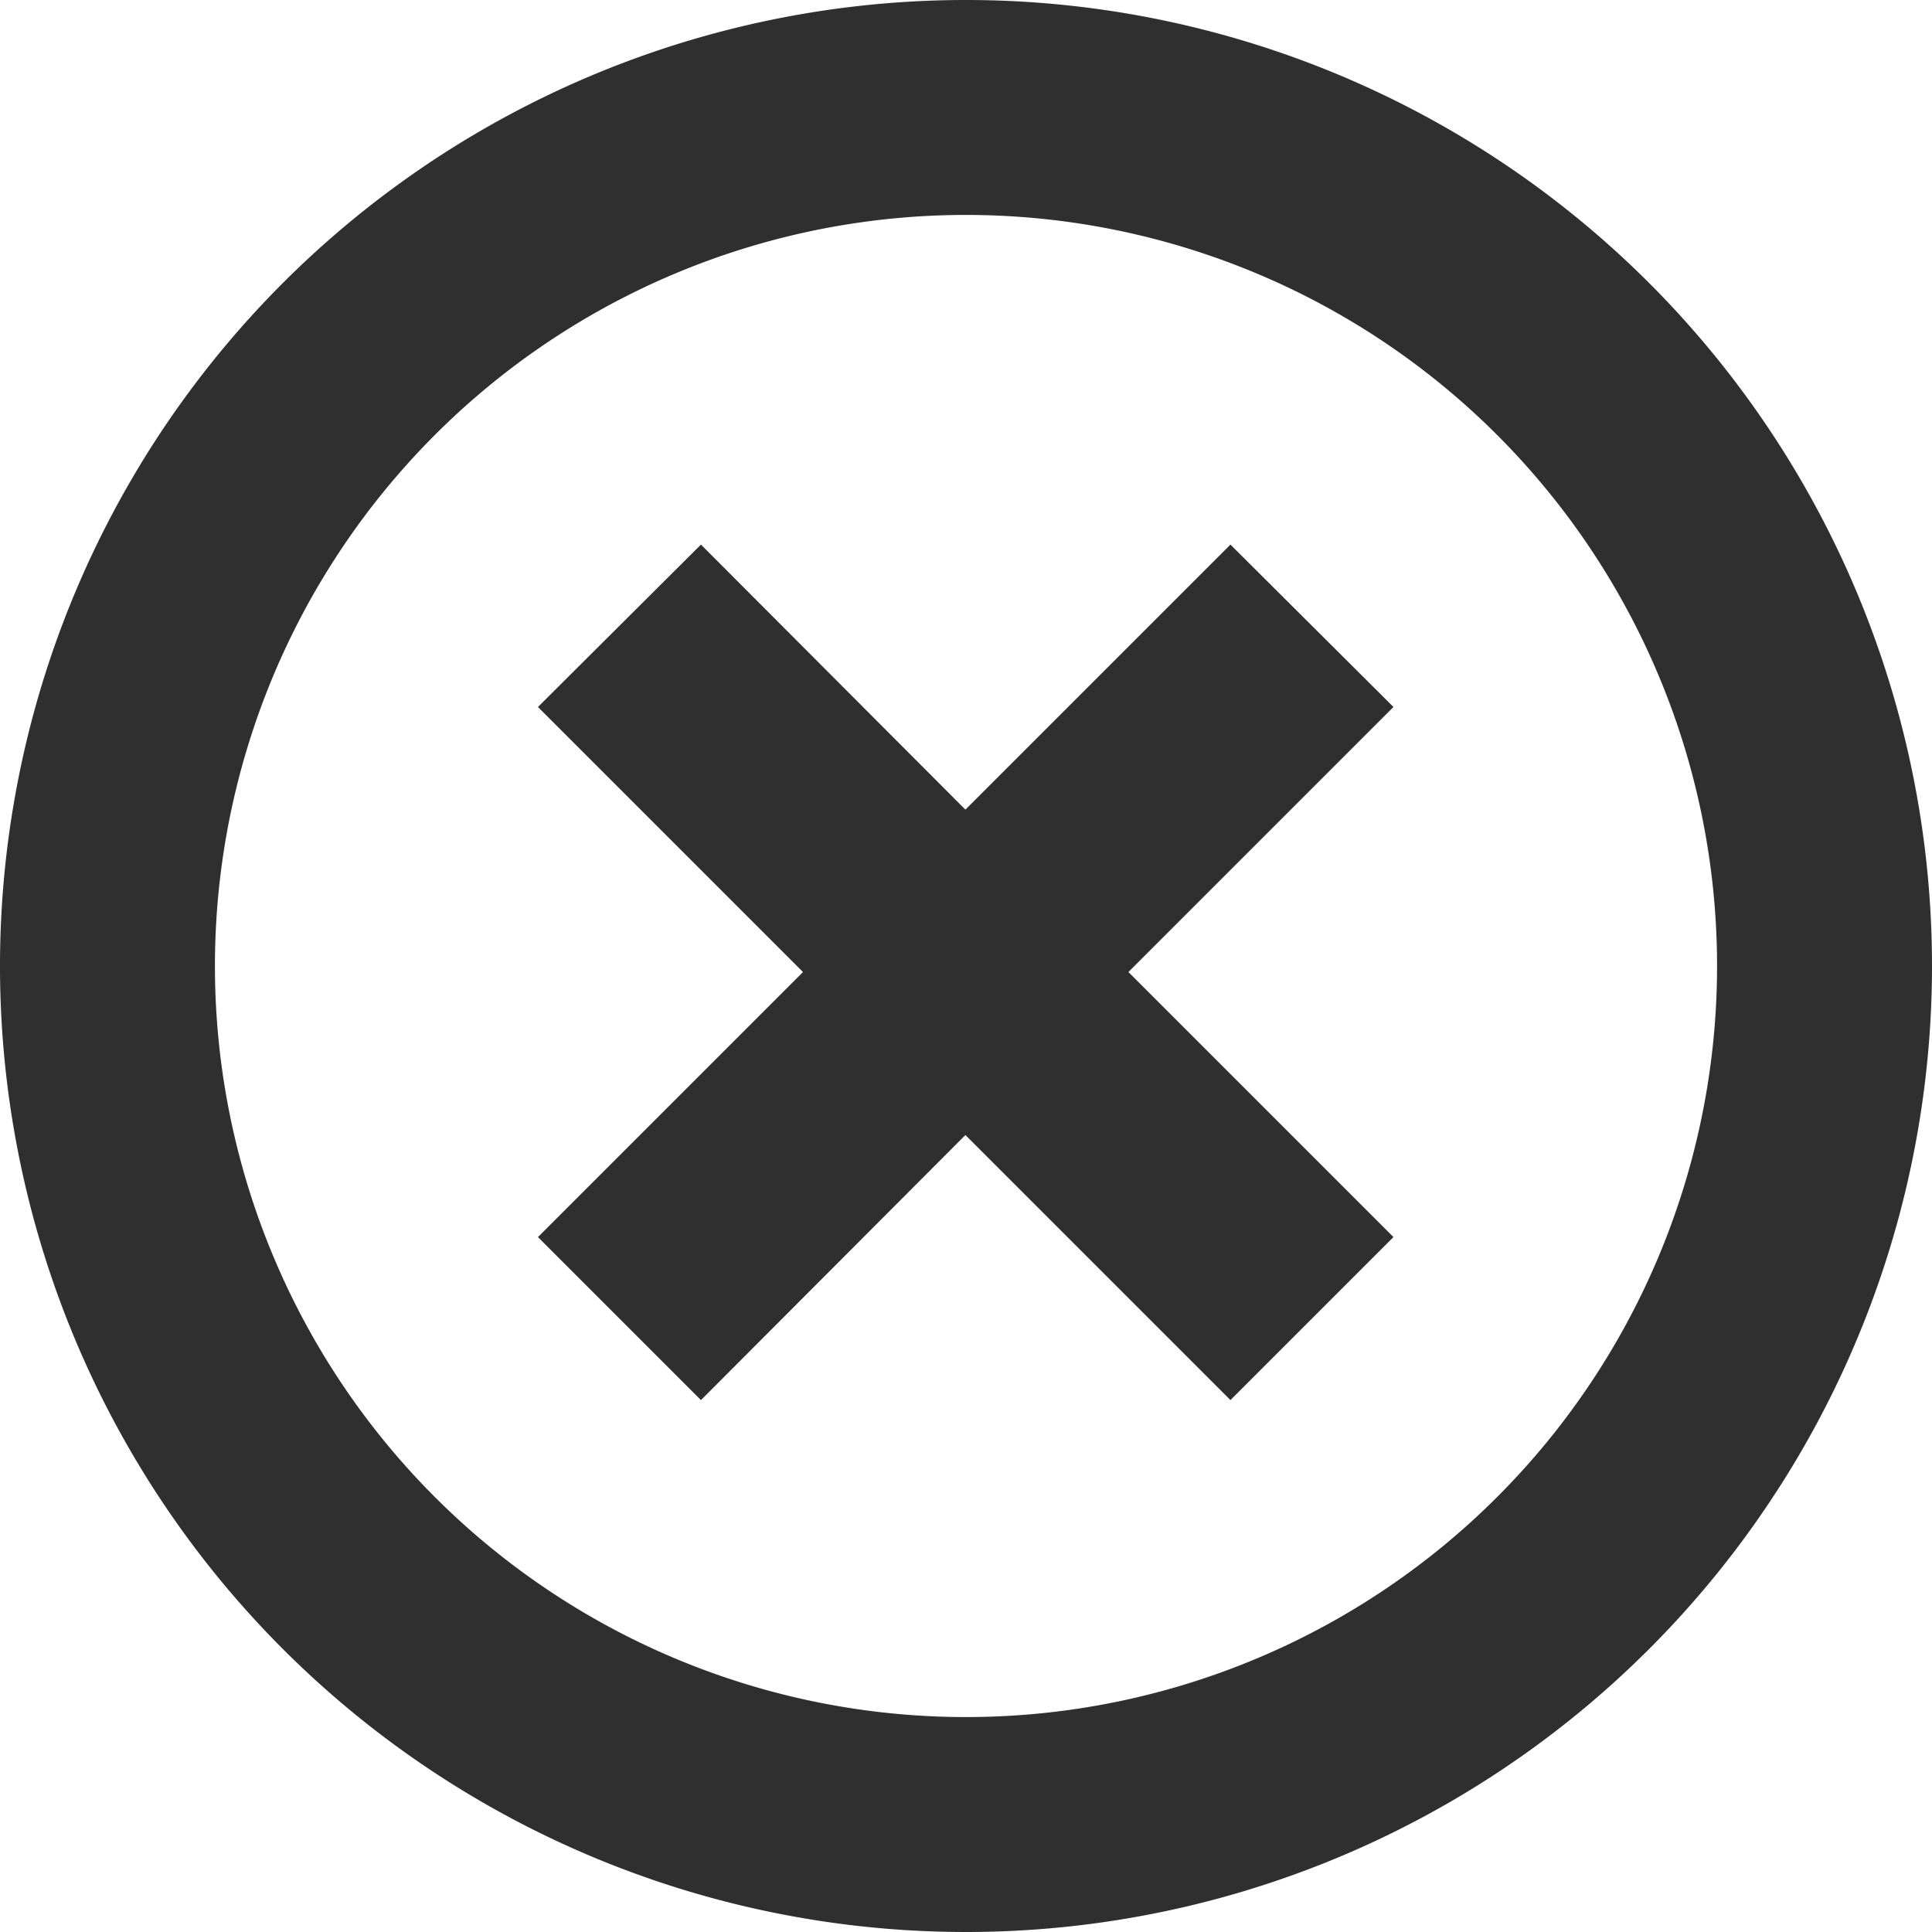
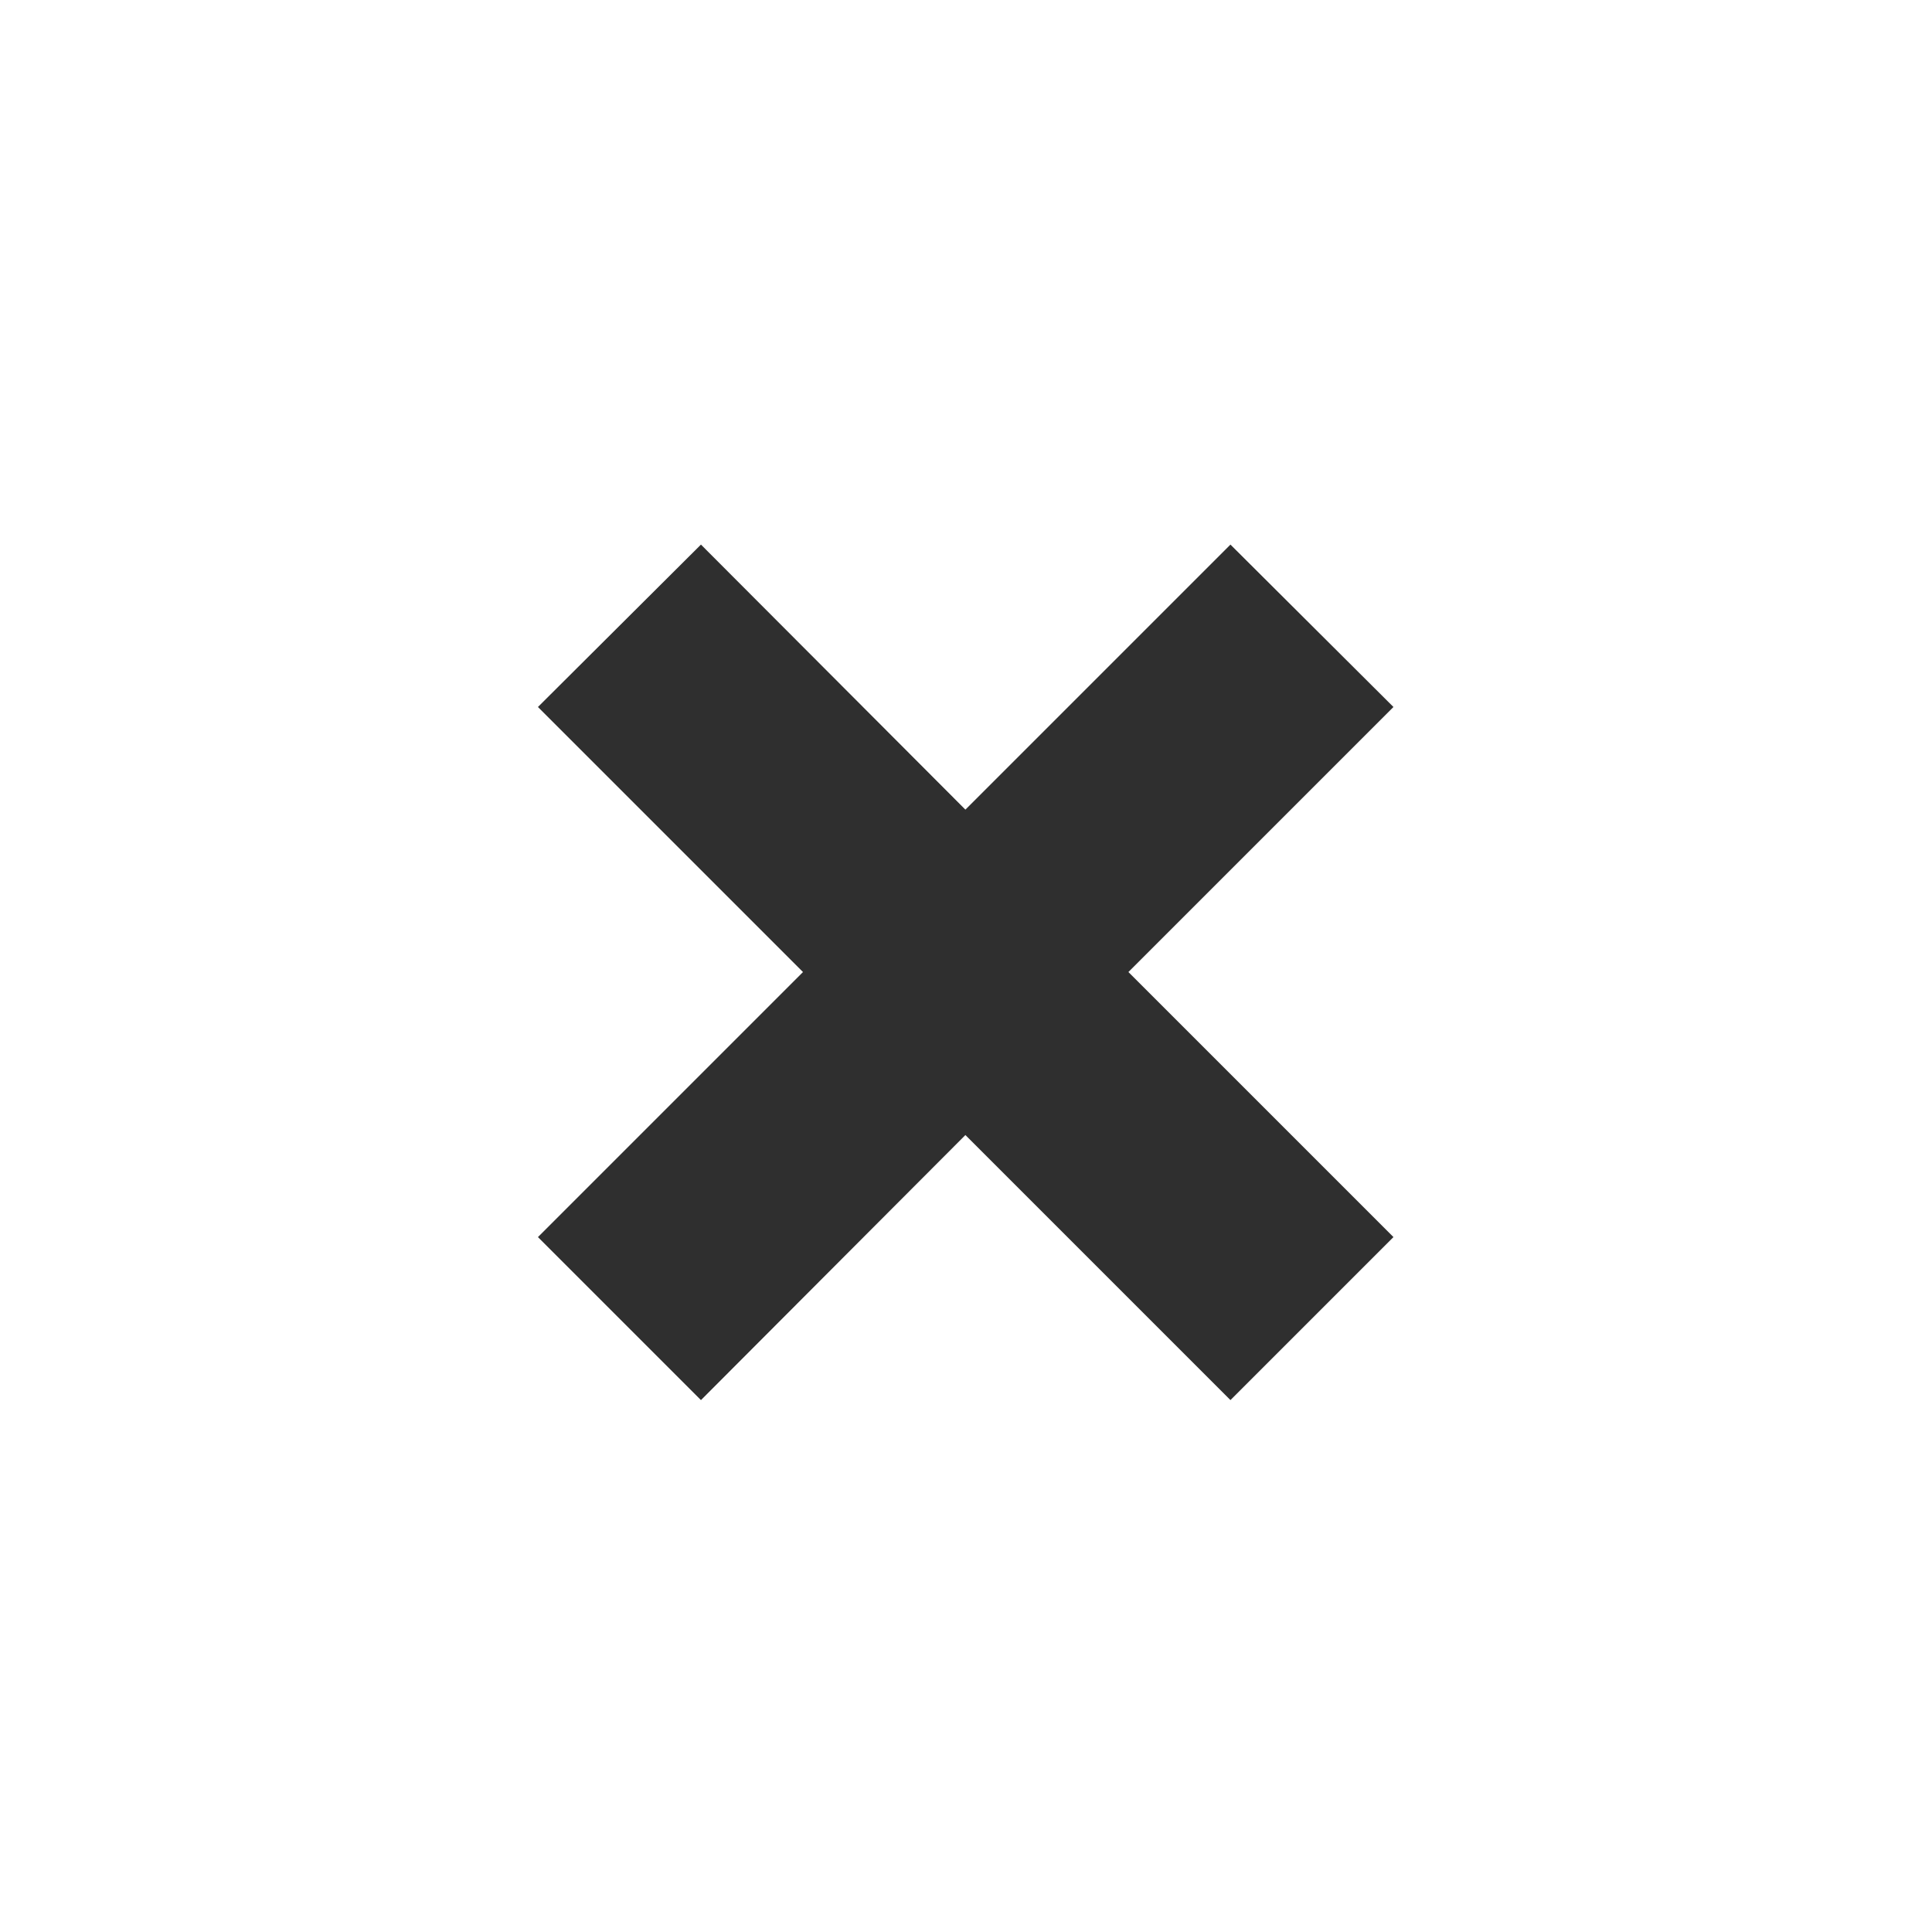
<svg xmlns="http://www.w3.org/2000/svg" viewBox="0 0 32 32">
  <defs>
    <style>.cls-1{fill:#2f2f2f;}</style>
  </defs>
  <title>close_icon</title>
  <g id="Layer_2" data-name="Layer 2">
    <g id="Set_of_64_UI_Icons" data-name="Set of 64 UI Icons">
      <g id="Symbols">
        <g id="button_about" data-name="button about">
          <g id="about">
-             <path id="Oval" class="cls-1" d="M16,28.44A12.44,12.44,0,1,0,3.56,16,12.44,12.44,0,0,0,16,28.44ZM16,32A16,16,0,1,1,32,16,16,16,0,0,1,16,32Z" />
-           </g>
+             </g>
        </g>
      </g>
      <polygon class="cls-1" points="23.08 11.71 20.38 9.02 15.99 13.41 11.61 9.02 8.91 11.71 13.3 16.1 8.91 20.49 11.61 23.19 15.99 18.8 20.38 23.19 23.08 20.49 18.69 16.1 23.08 11.71" />
    </g>
  </g>
</svg>